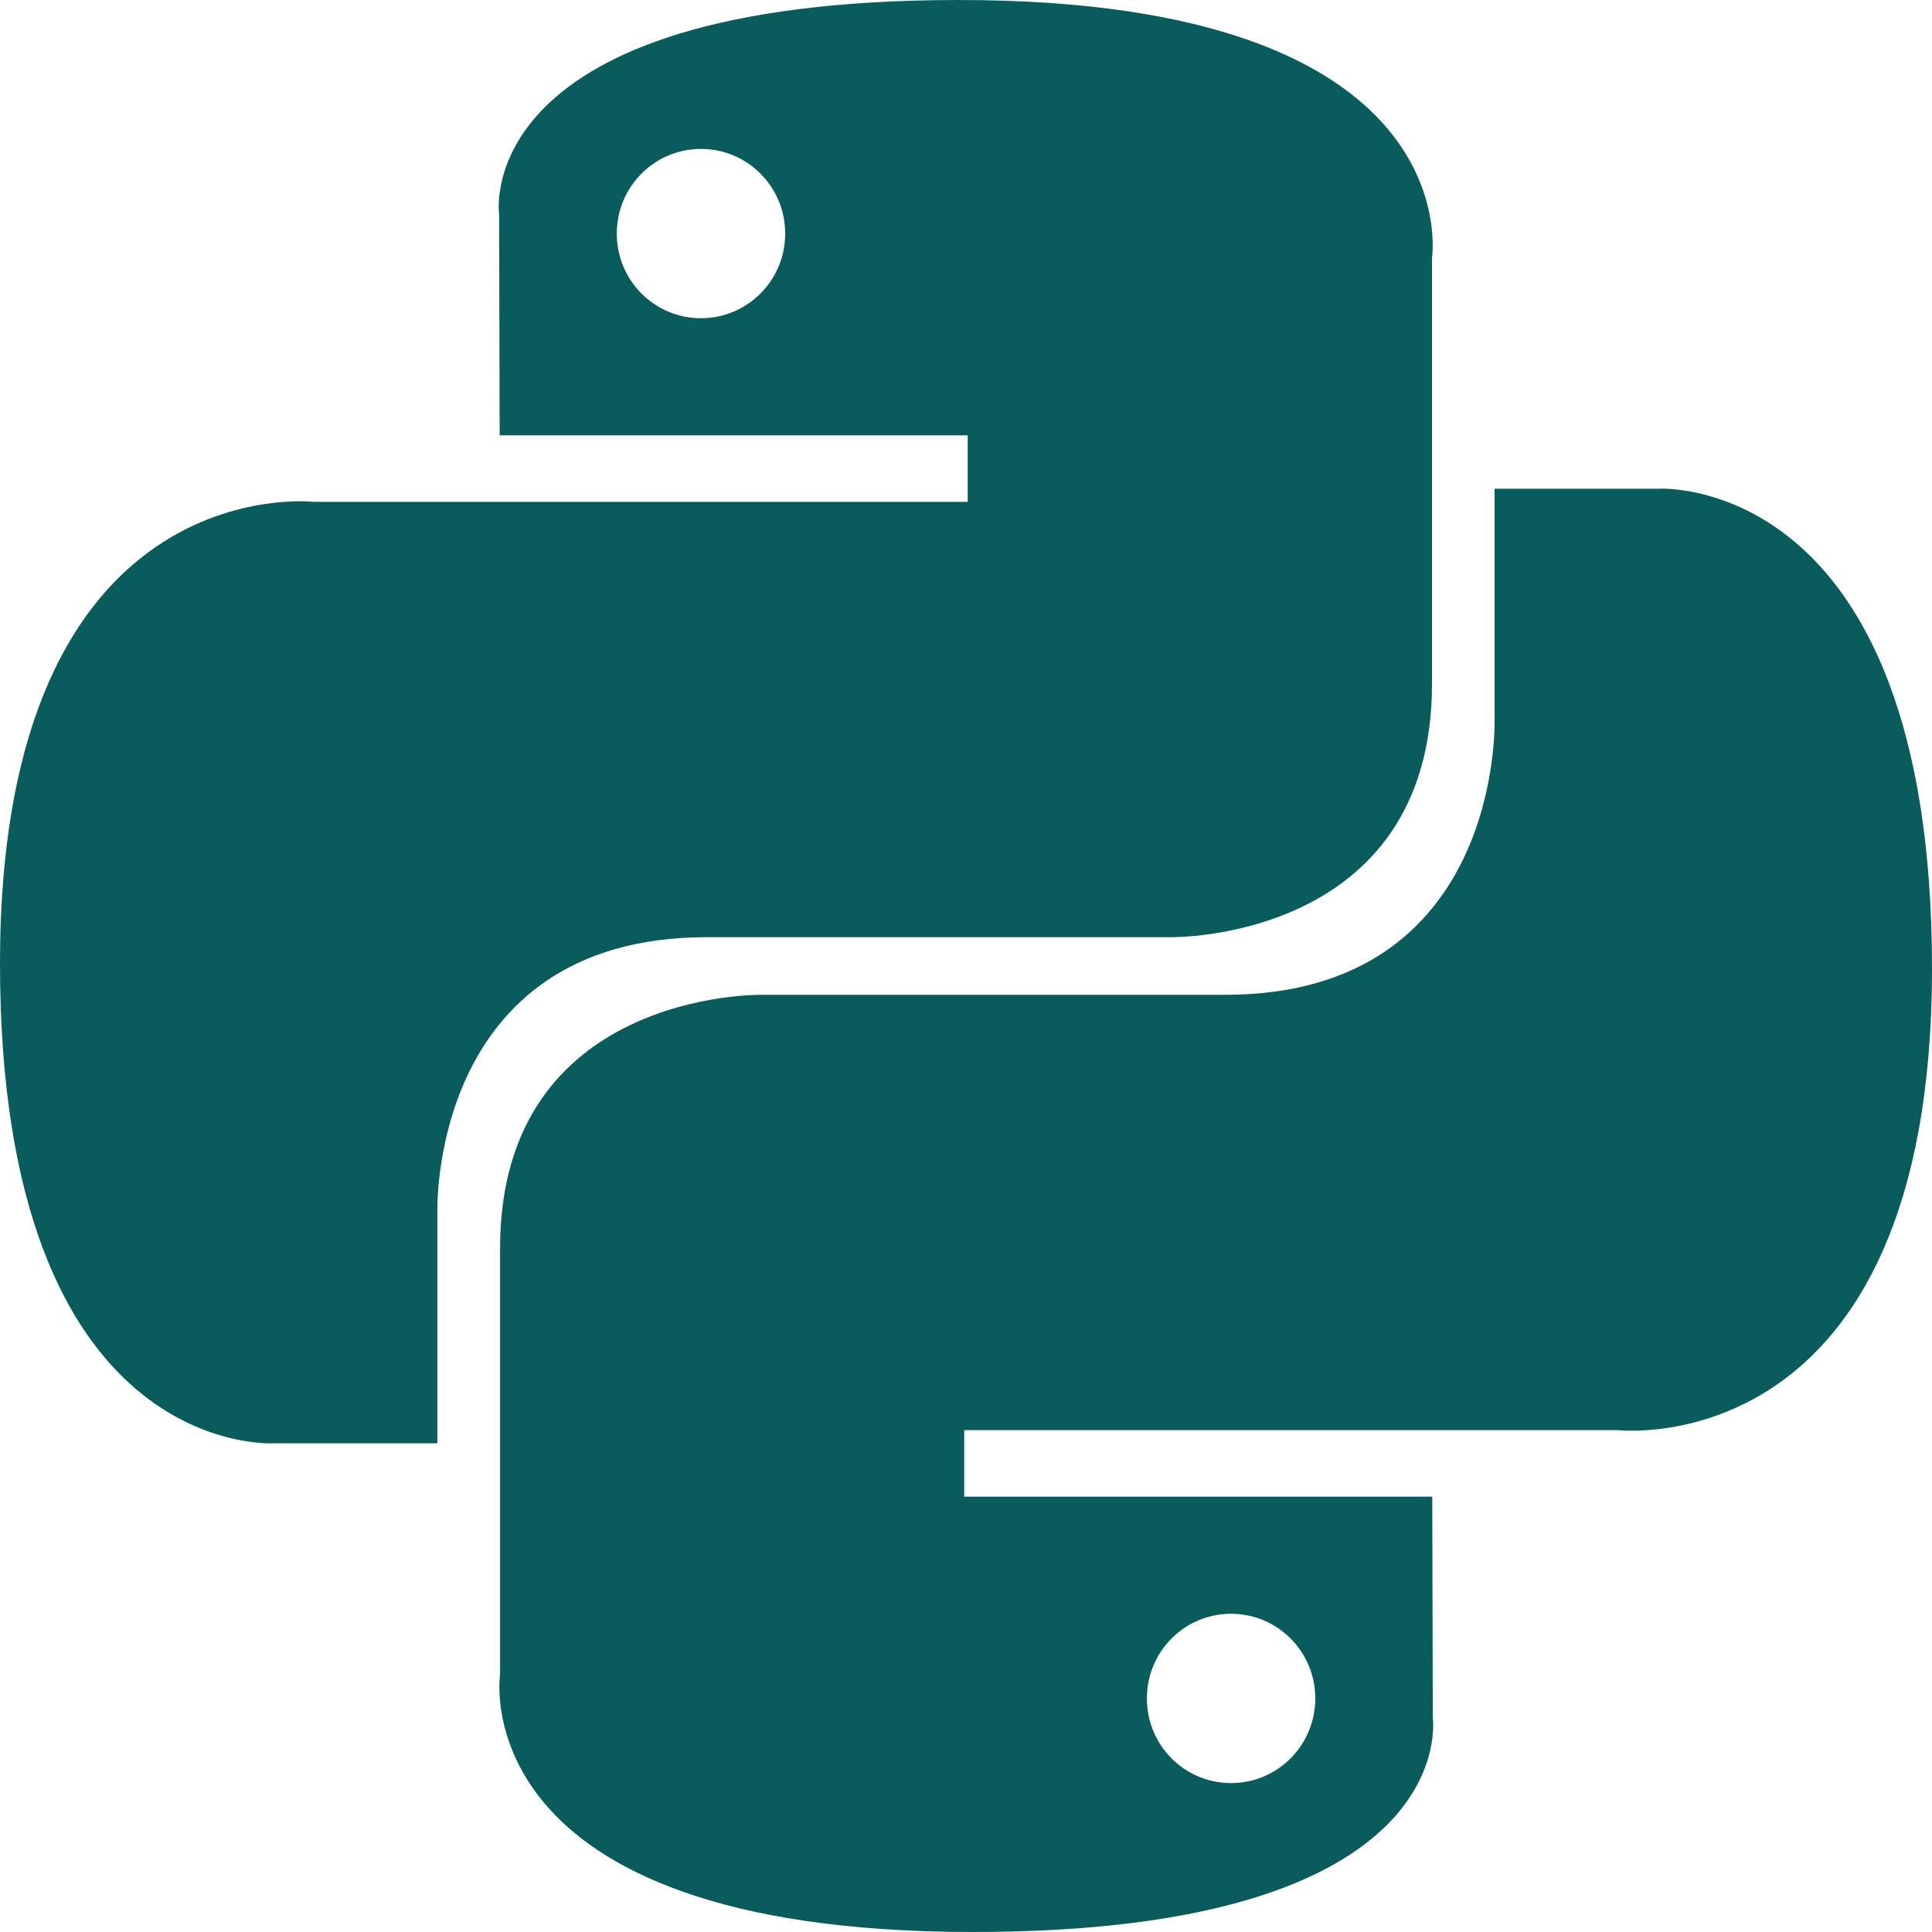
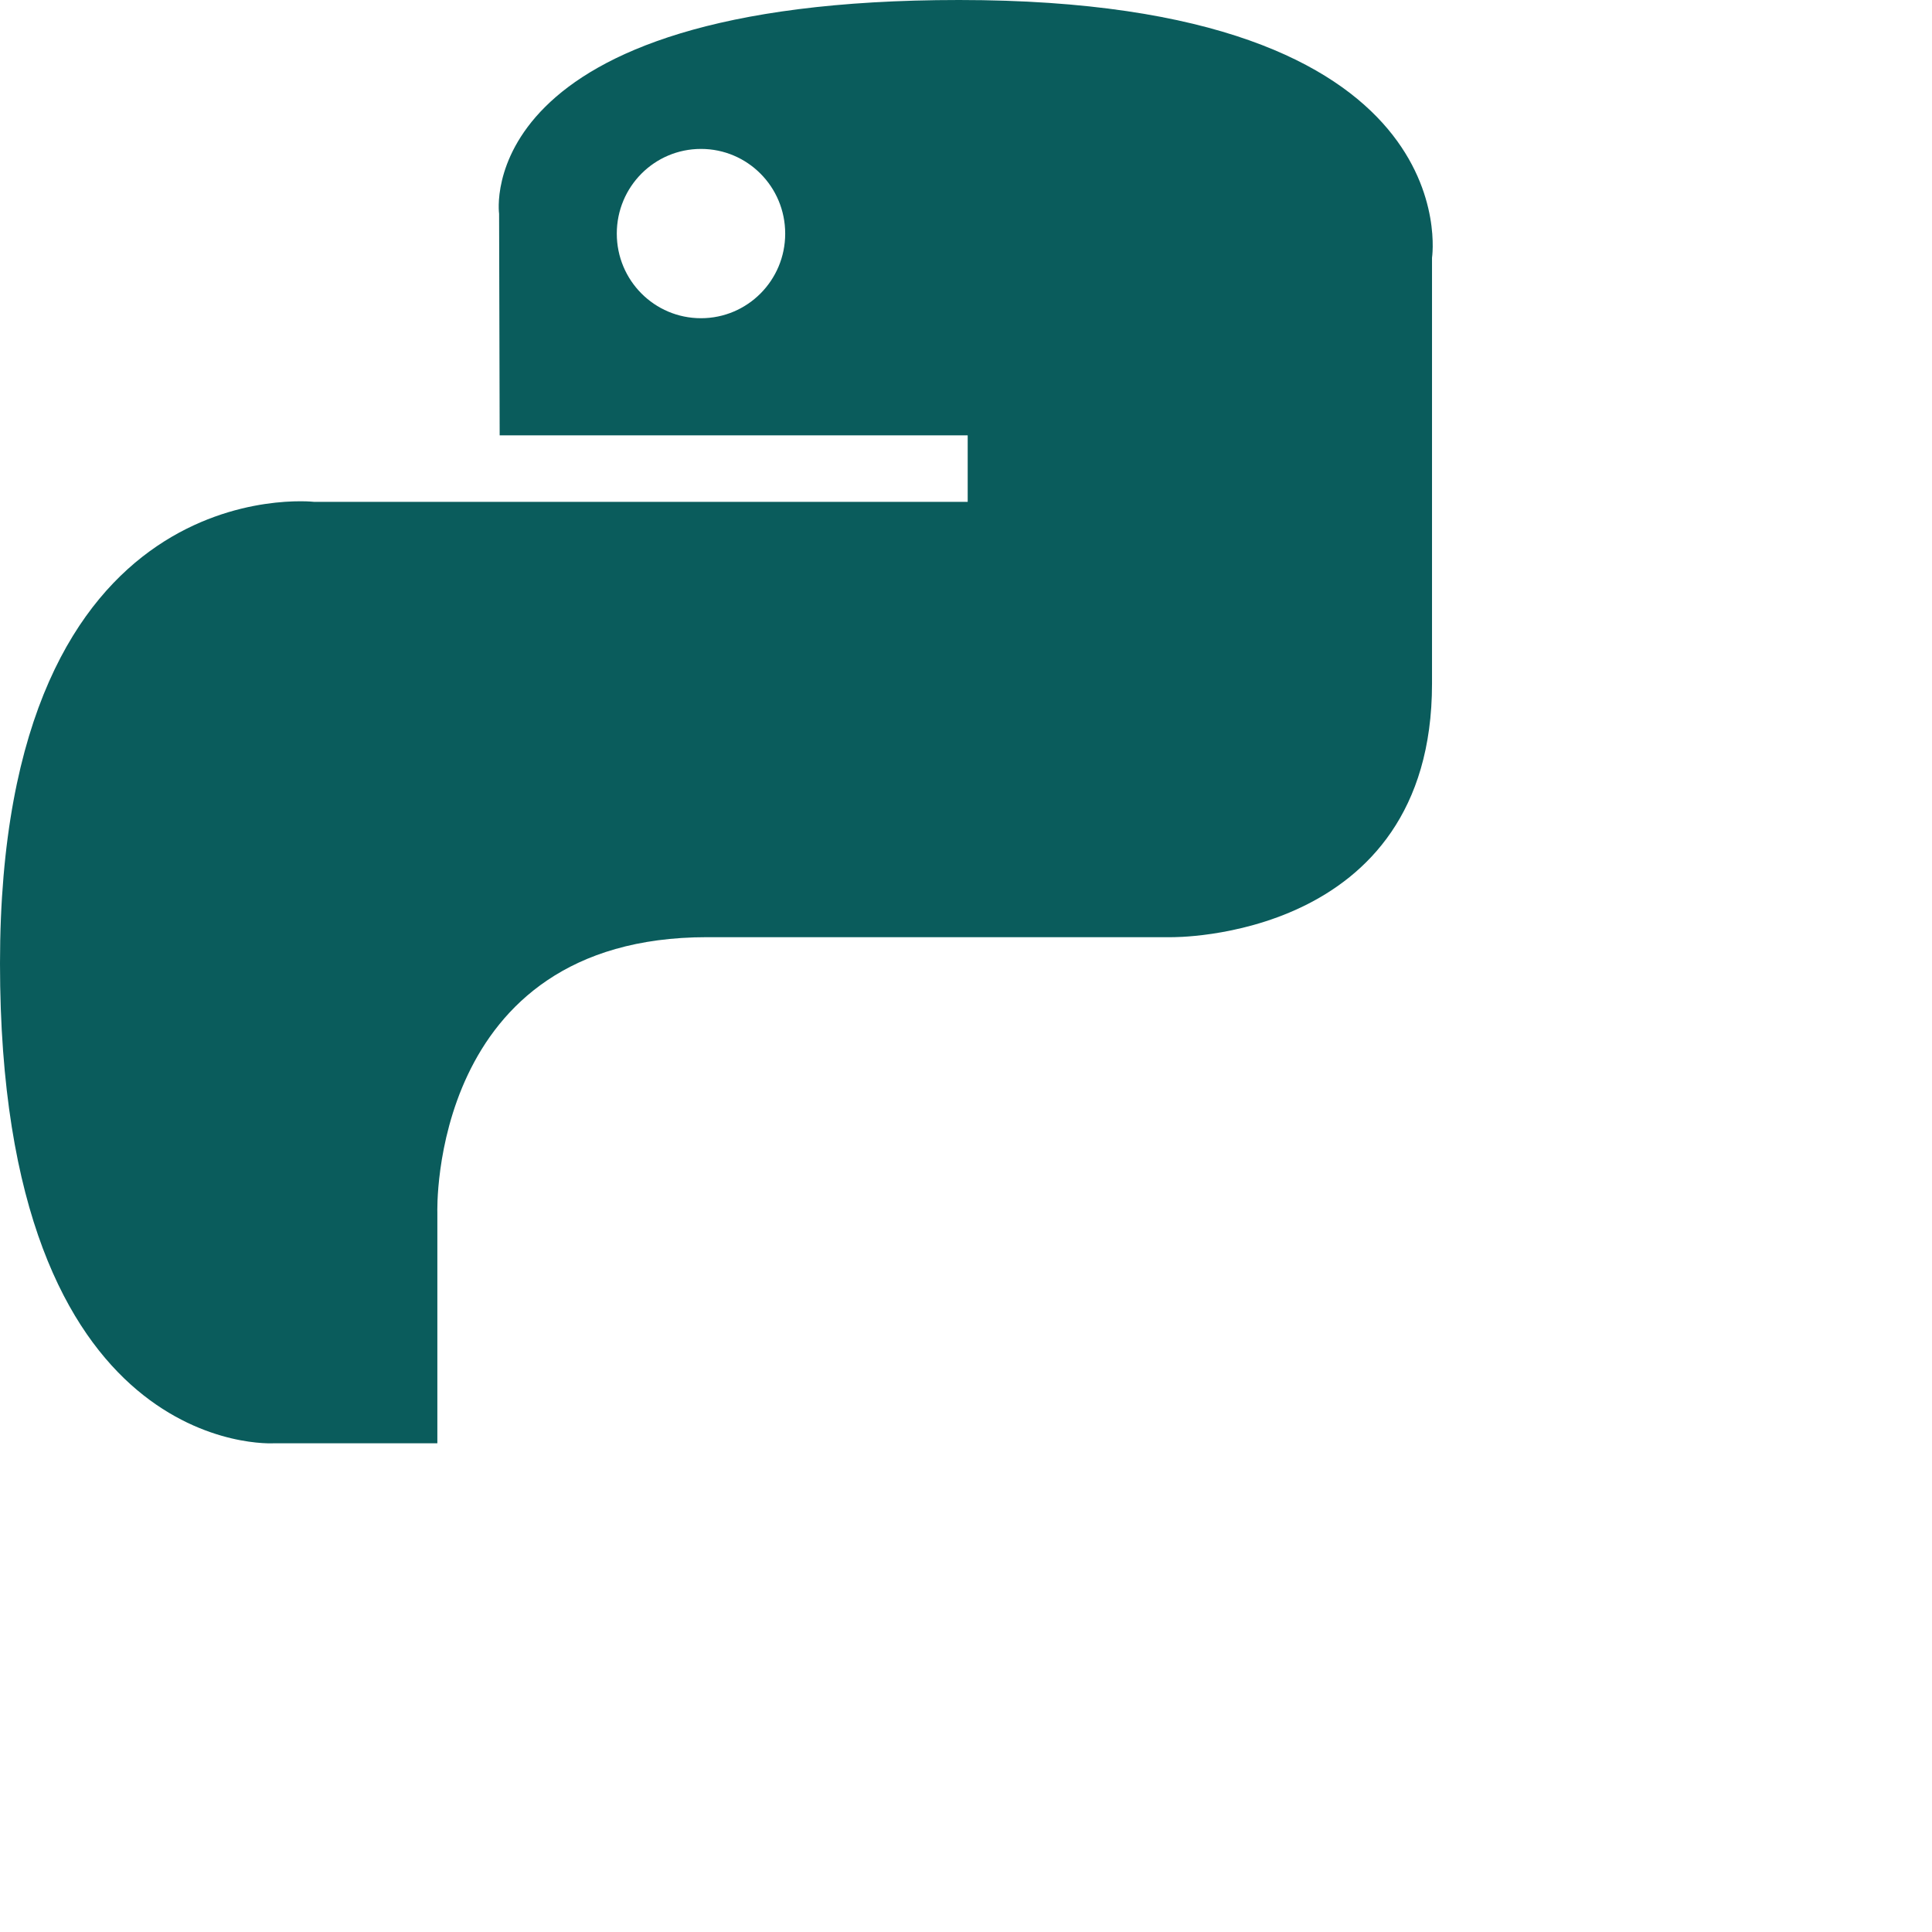
<svg xmlns="http://www.w3.org/2000/svg" width="24" height="24" viewBox="0 0 24 24" fill="none">
  <g fill="#0A5C5C">
    <path d="M11.914 0C5.82 0 6.2 2.656 6.2 2.656l.007 2.752h5.814v.826H3.9S0 5.789 0 11.969c0 6.18 3.403 5.96 3.403 5.96h2.03v-2.867s-.109-3.42 3.35-3.42h5.766s3.24.052 3.24-3.148V3.202S18.28 0 11.913 0h.001ZM8.708 1.85c.578 0 1.046.47 1.046 1.052 0 .581-.468 1.051-1.046 1.051-.579 0-1.046-.47-1.046-1.051 0-.582.467-1.052 1.046-1.052Z" />
-     <path d="M12.087 24c6.092 0 5.712-2.656 5.712-2.656l-.007-2.752h-5.814v-.826H20.1s3.9.445 3.9-5.735c0-6.18-3.404-5.96-3.404-5.96h-2.03v2.867s.109 3.42-3.35 3.42H9.452s-3.24-.052-3.24 3.148v5.292S5.72 24 12.087 24Zm3.206-1.85c-.58 0-1.046-.47-1.046-1.052 0-.581.467-1.051 1.046-1.051.578 0 1.046.47 1.046 1.051 0 .582-.468 1.052-1.046 1.052Z" />
  </g>
</svg>